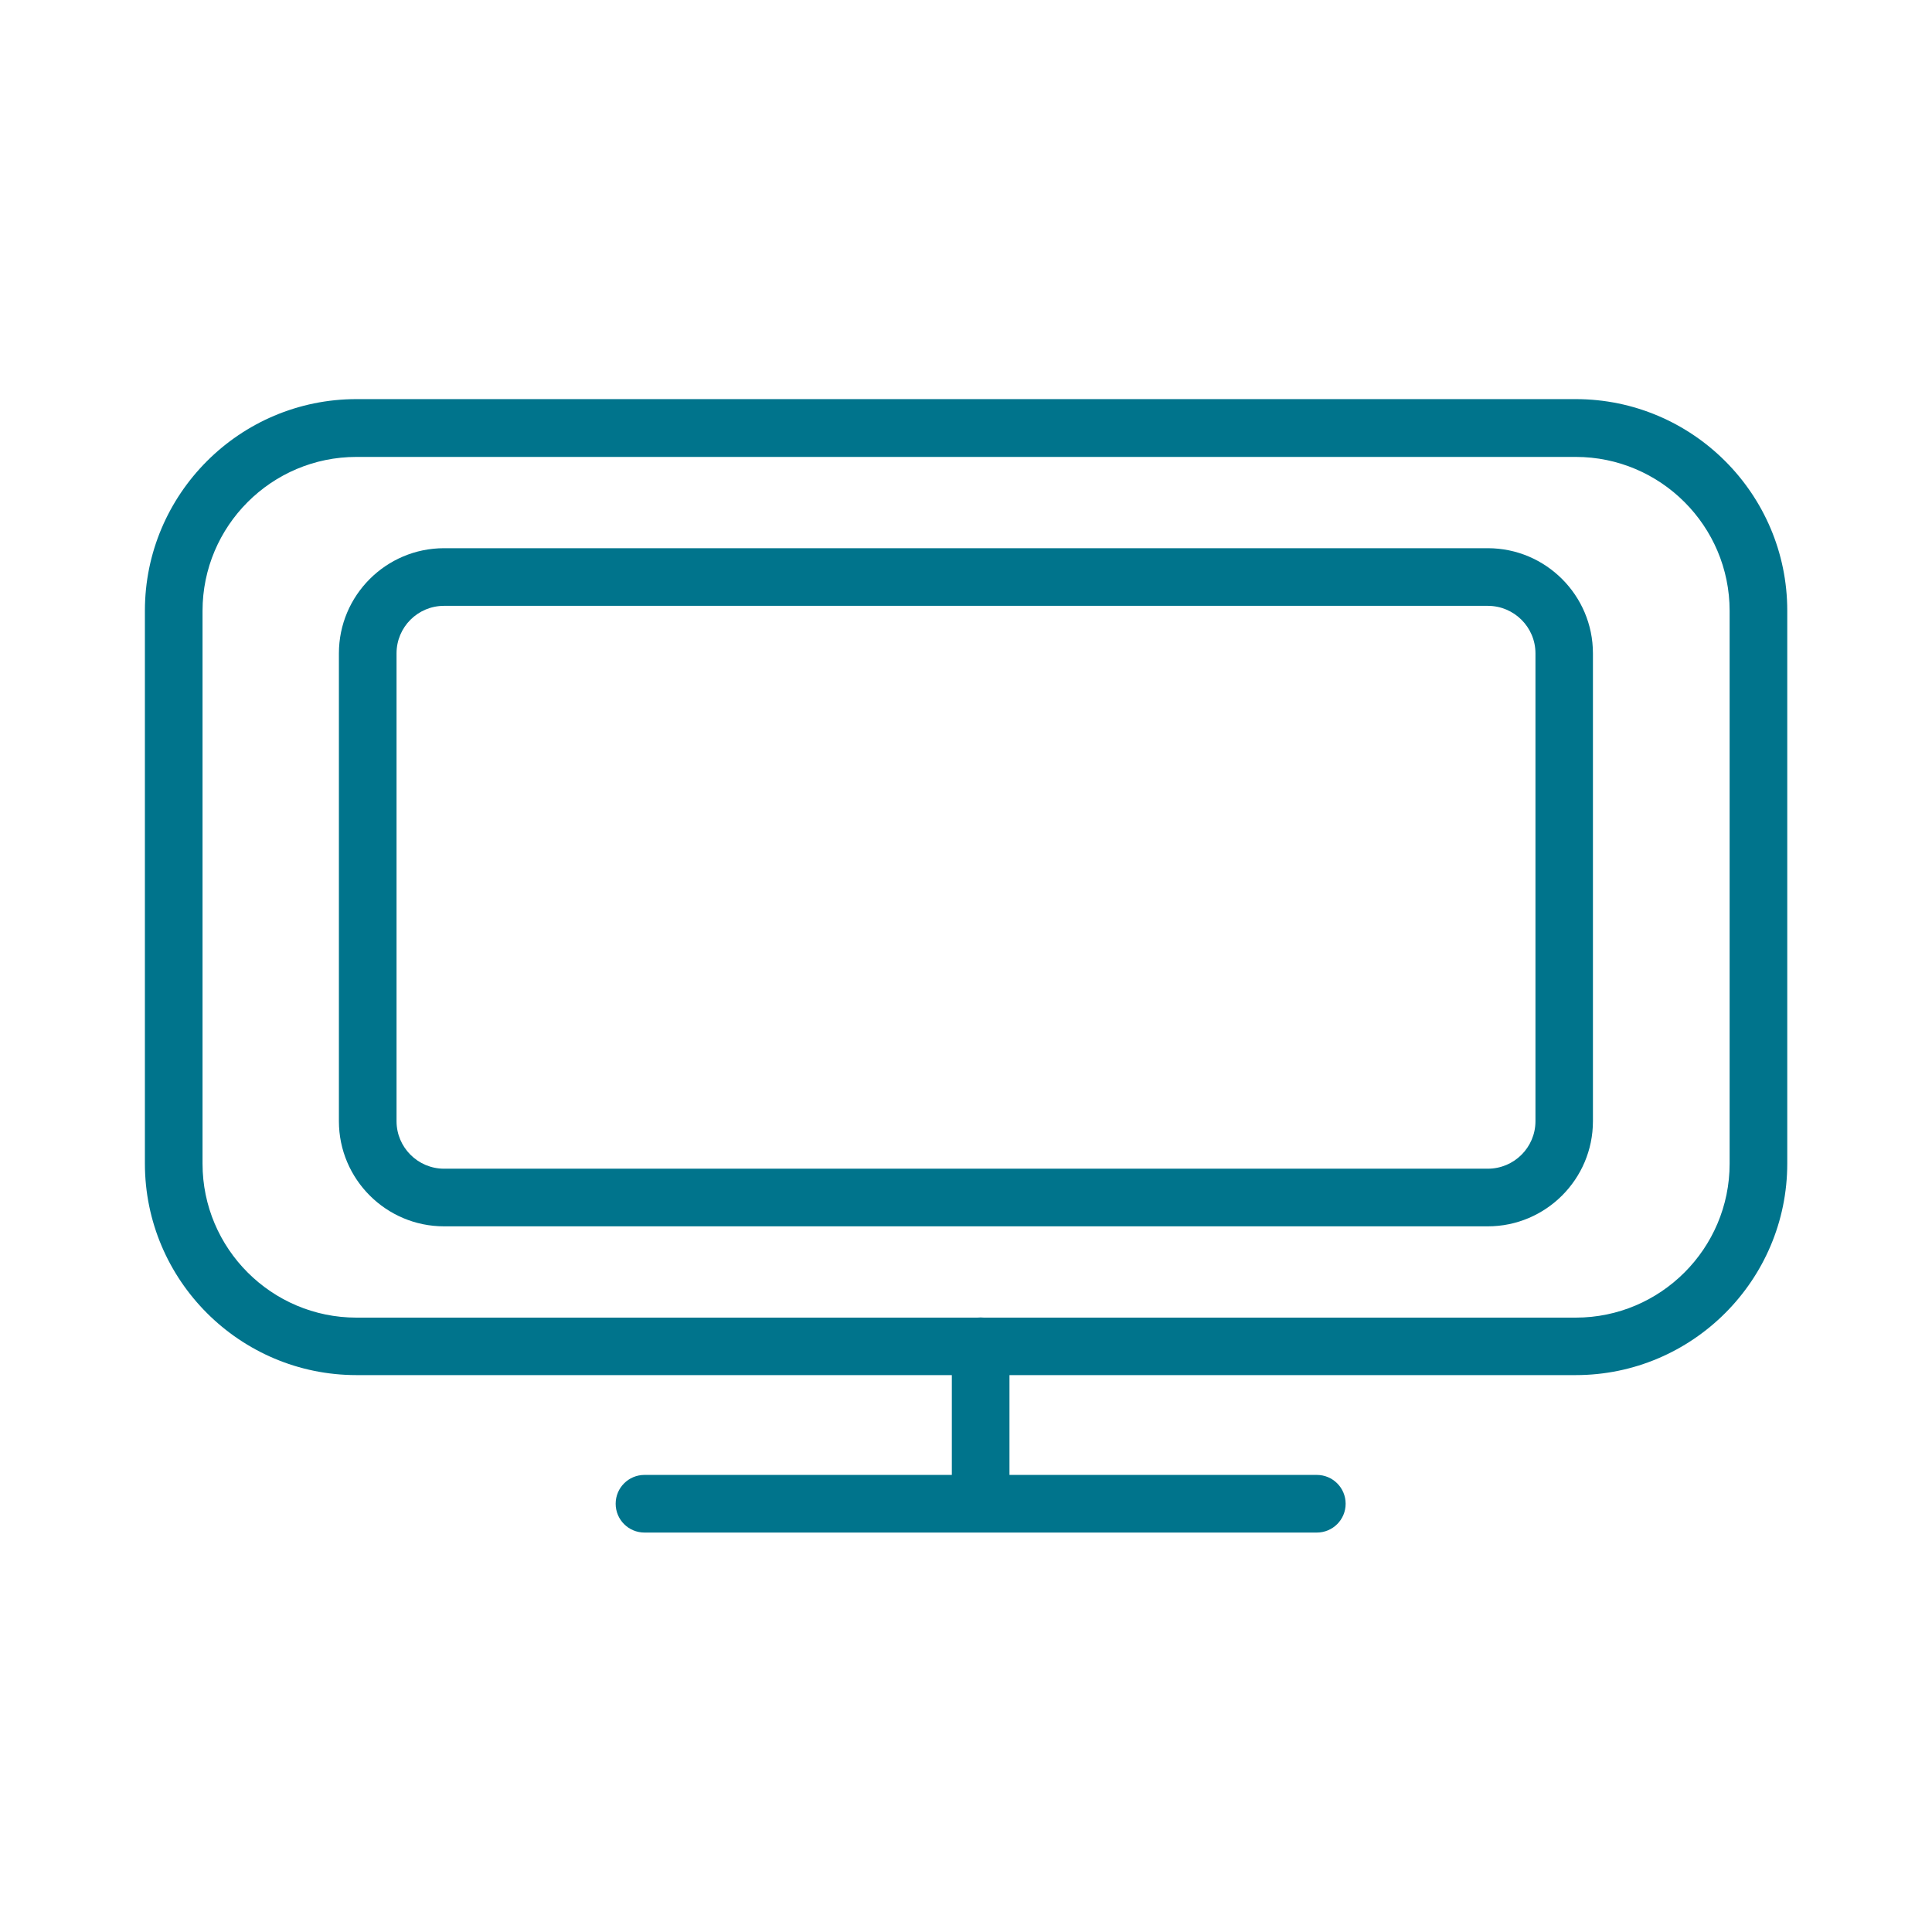
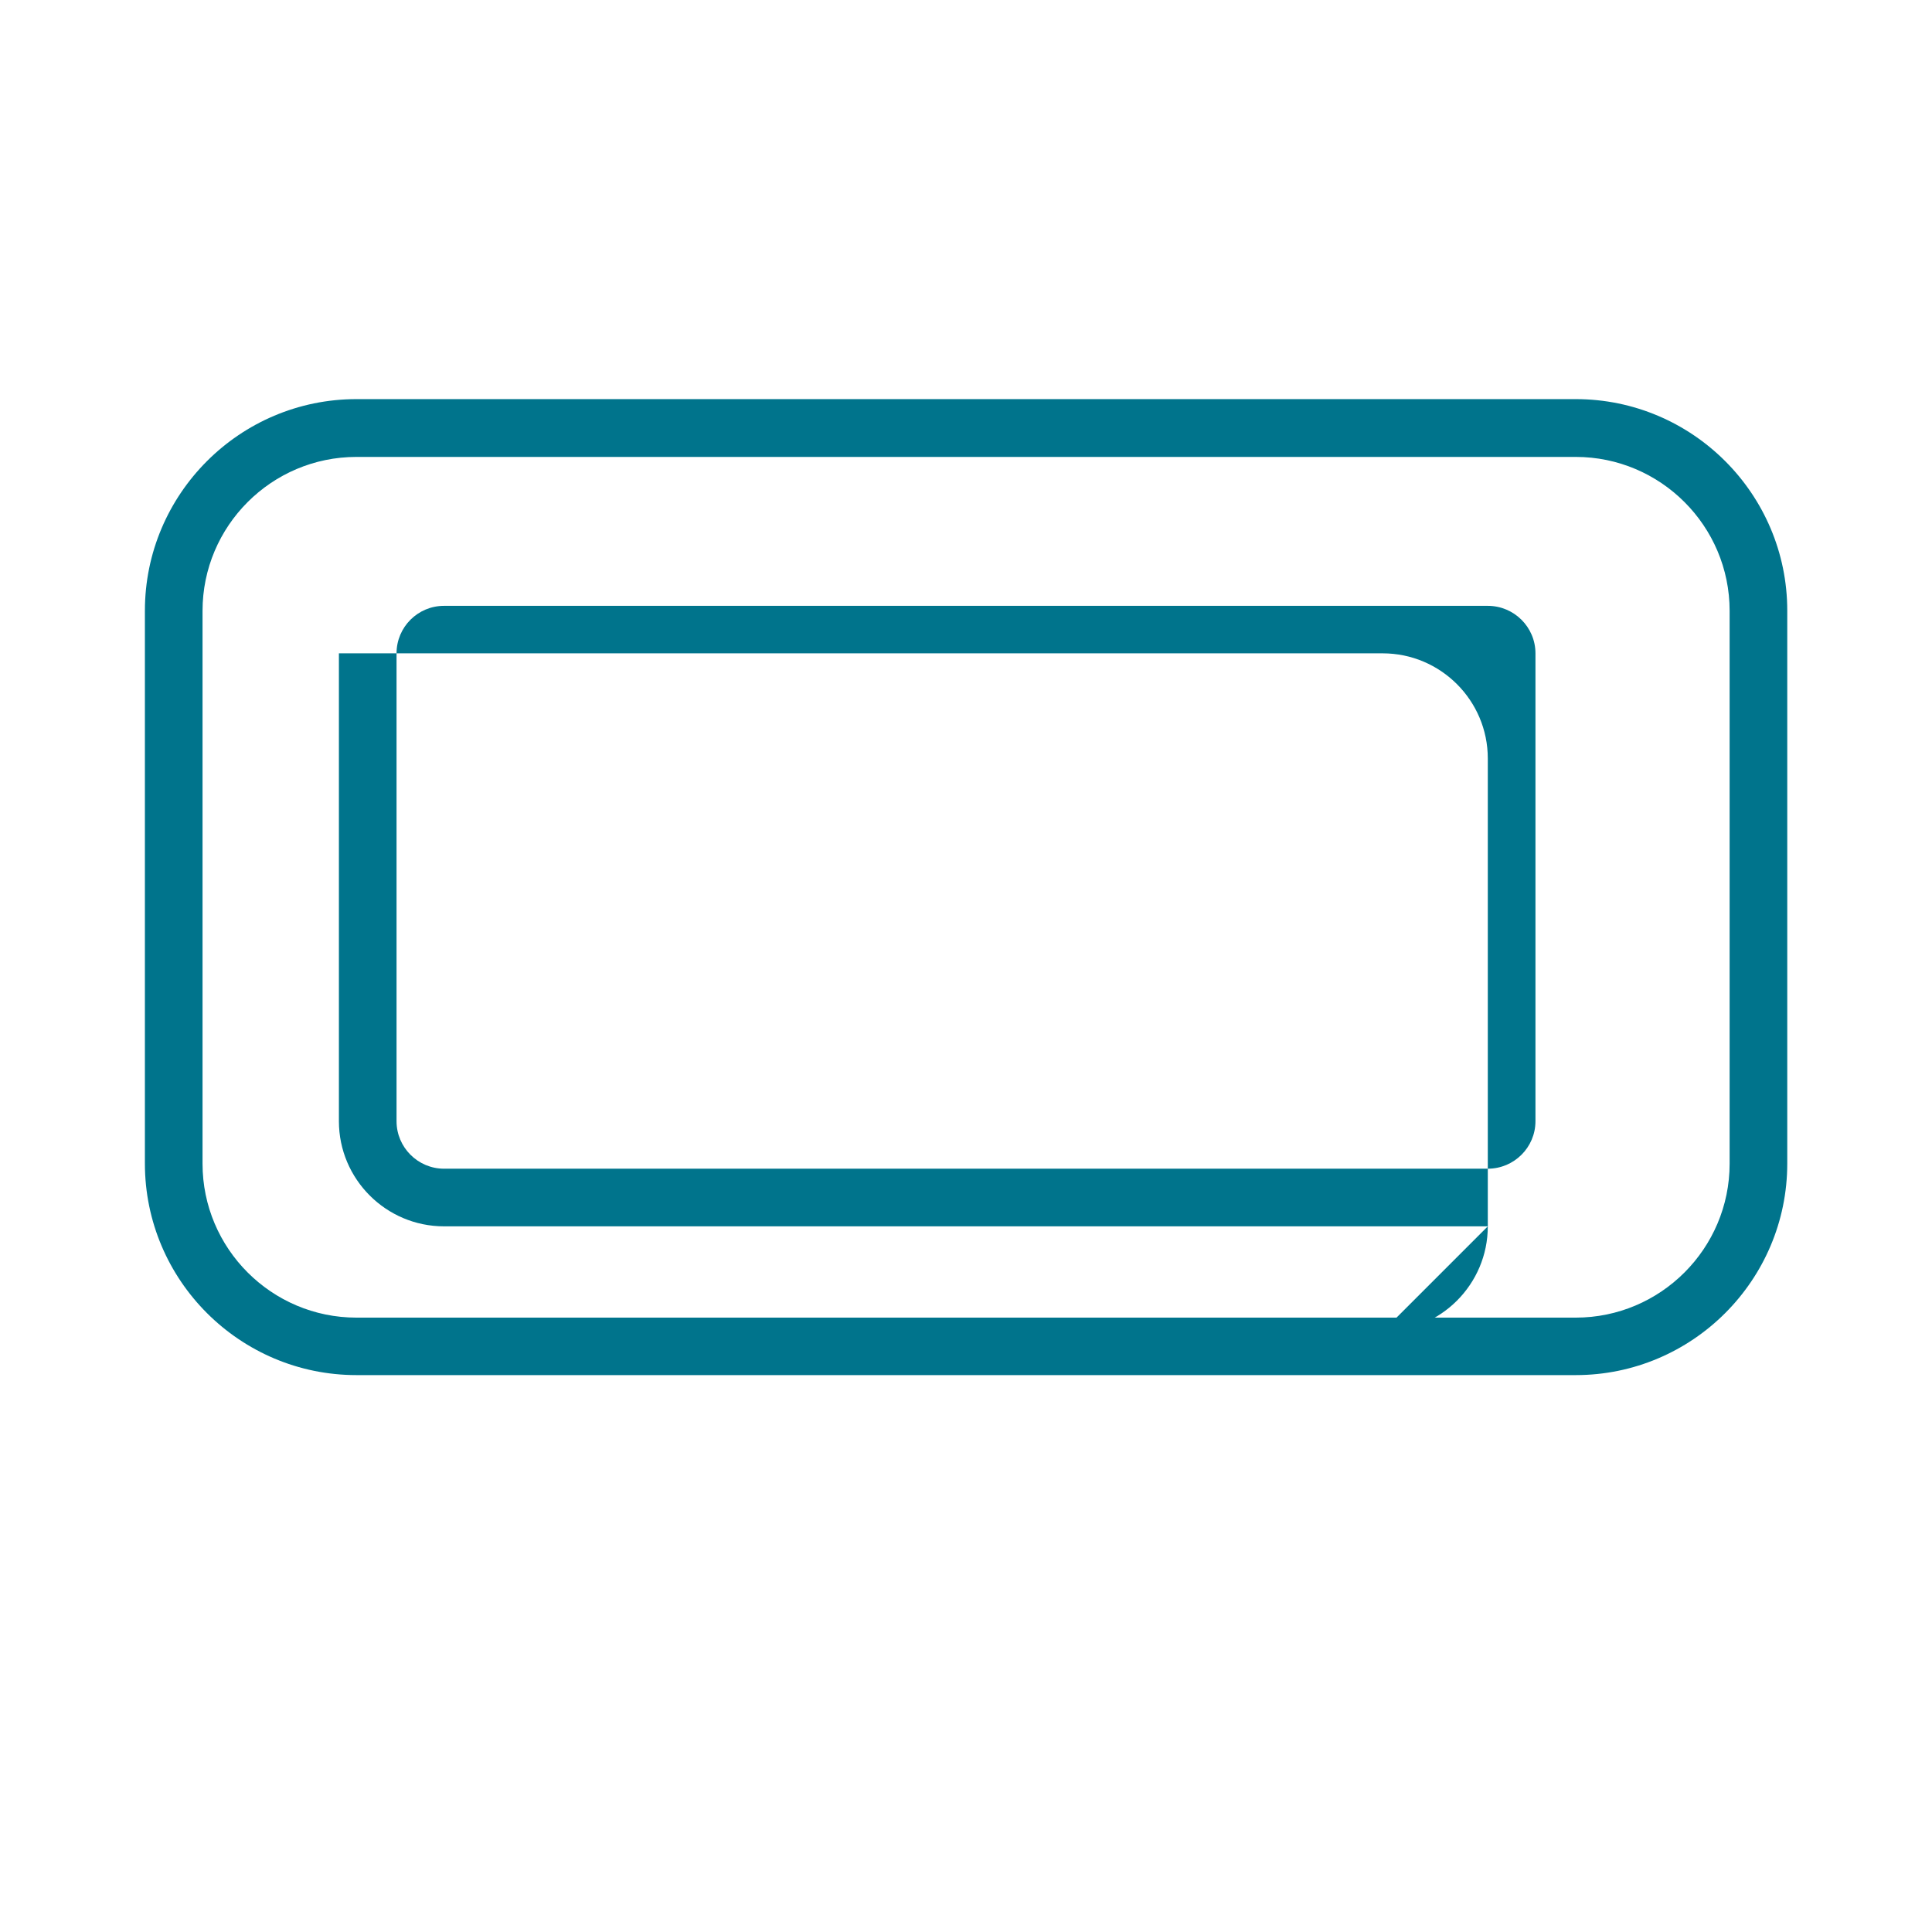
<svg xmlns="http://www.w3.org/2000/svg" id="Capa_1" data-name="Capa 1" viewBox="0 0 120 120">
  <defs>
    <style>
      .cls-1 {
        fill: #00748c;
        stroke-width: 0px;
      }
    </style>
  </defs>
  <path class="cls-1" d="m97.86,85.41H22.14c-7.24,0-13.14-5.89-13.14-13.14v-34.34c0-7.24,5.89-13.14,13.14-13.14h75.73c7.24,0,13.14,5.89,13.14,13.14v34.34c0,7.24-5.89,13.14-13.14,13.14ZM22.14,28.38c-5.27,0-9.56,4.29-9.56,9.56v34.34c0,5.27,4.29,9.56,9.56,9.56h75.73c5.27,0,9.56-4.29,9.56-9.56v-34.34c0-5.27-4.29-9.56-9.56-9.56H22.14Z" />
-   <path class="cls-1" d="m92.41,76.17H27.58c-3.6,0-6.53-2.93-6.53-6.53v-29.06c0-3.6,2.93-6.53,6.53-6.53h64.83c3.6,0,6.53,2.93,6.53,6.53v29.06c0,3.6-2.93,6.53-6.53,6.53ZM27.58,37.63c-1.63,0-2.95,1.32-2.95,2.95v29.06c0,1.63,1.33,2.95,2.95,2.95h64.83c1.63,0,2.96-1.32,2.96-2.95v-29.06c0-1.63-1.33-2.95-2.96-2.95H27.58Z" />
-   <path class="cls-1" d="m81.79,95.19h-41.76c-.99,0-1.79-.8-1.79-1.79s.8-1.79,1.79-1.79h41.76c.99,0,1.79.8,1.79,1.79s-.8,1.79-1.79,1.79Z" />
-   <path class="cls-1" d="m60.91,94.28c-.99,0-1.79-.8-1.79-1.79v-8.87c0-.99.8-1.79,1.79-1.79s1.79.8,1.79,1.79v8.87c0,.99-.8,1.79-1.79,1.79Z" />
+   <path class="cls-1" d="m92.41,76.17H27.58c-3.6,0-6.53-2.93-6.53-6.53v-29.06h64.83c3.6,0,6.53,2.93,6.53,6.53v29.06c0,3.6-2.93,6.53-6.53,6.53ZM27.58,37.63c-1.63,0-2.95,1.32-2.95,2.95v29.06c0,1.63,1.33,2.95,2.95,2.95h64.83c1.63,0,2.96-1.32,2.96-2.95v-29.06c0-1.63-1.33-2.95-2.96-2.95H27.58Z" />
</svg>